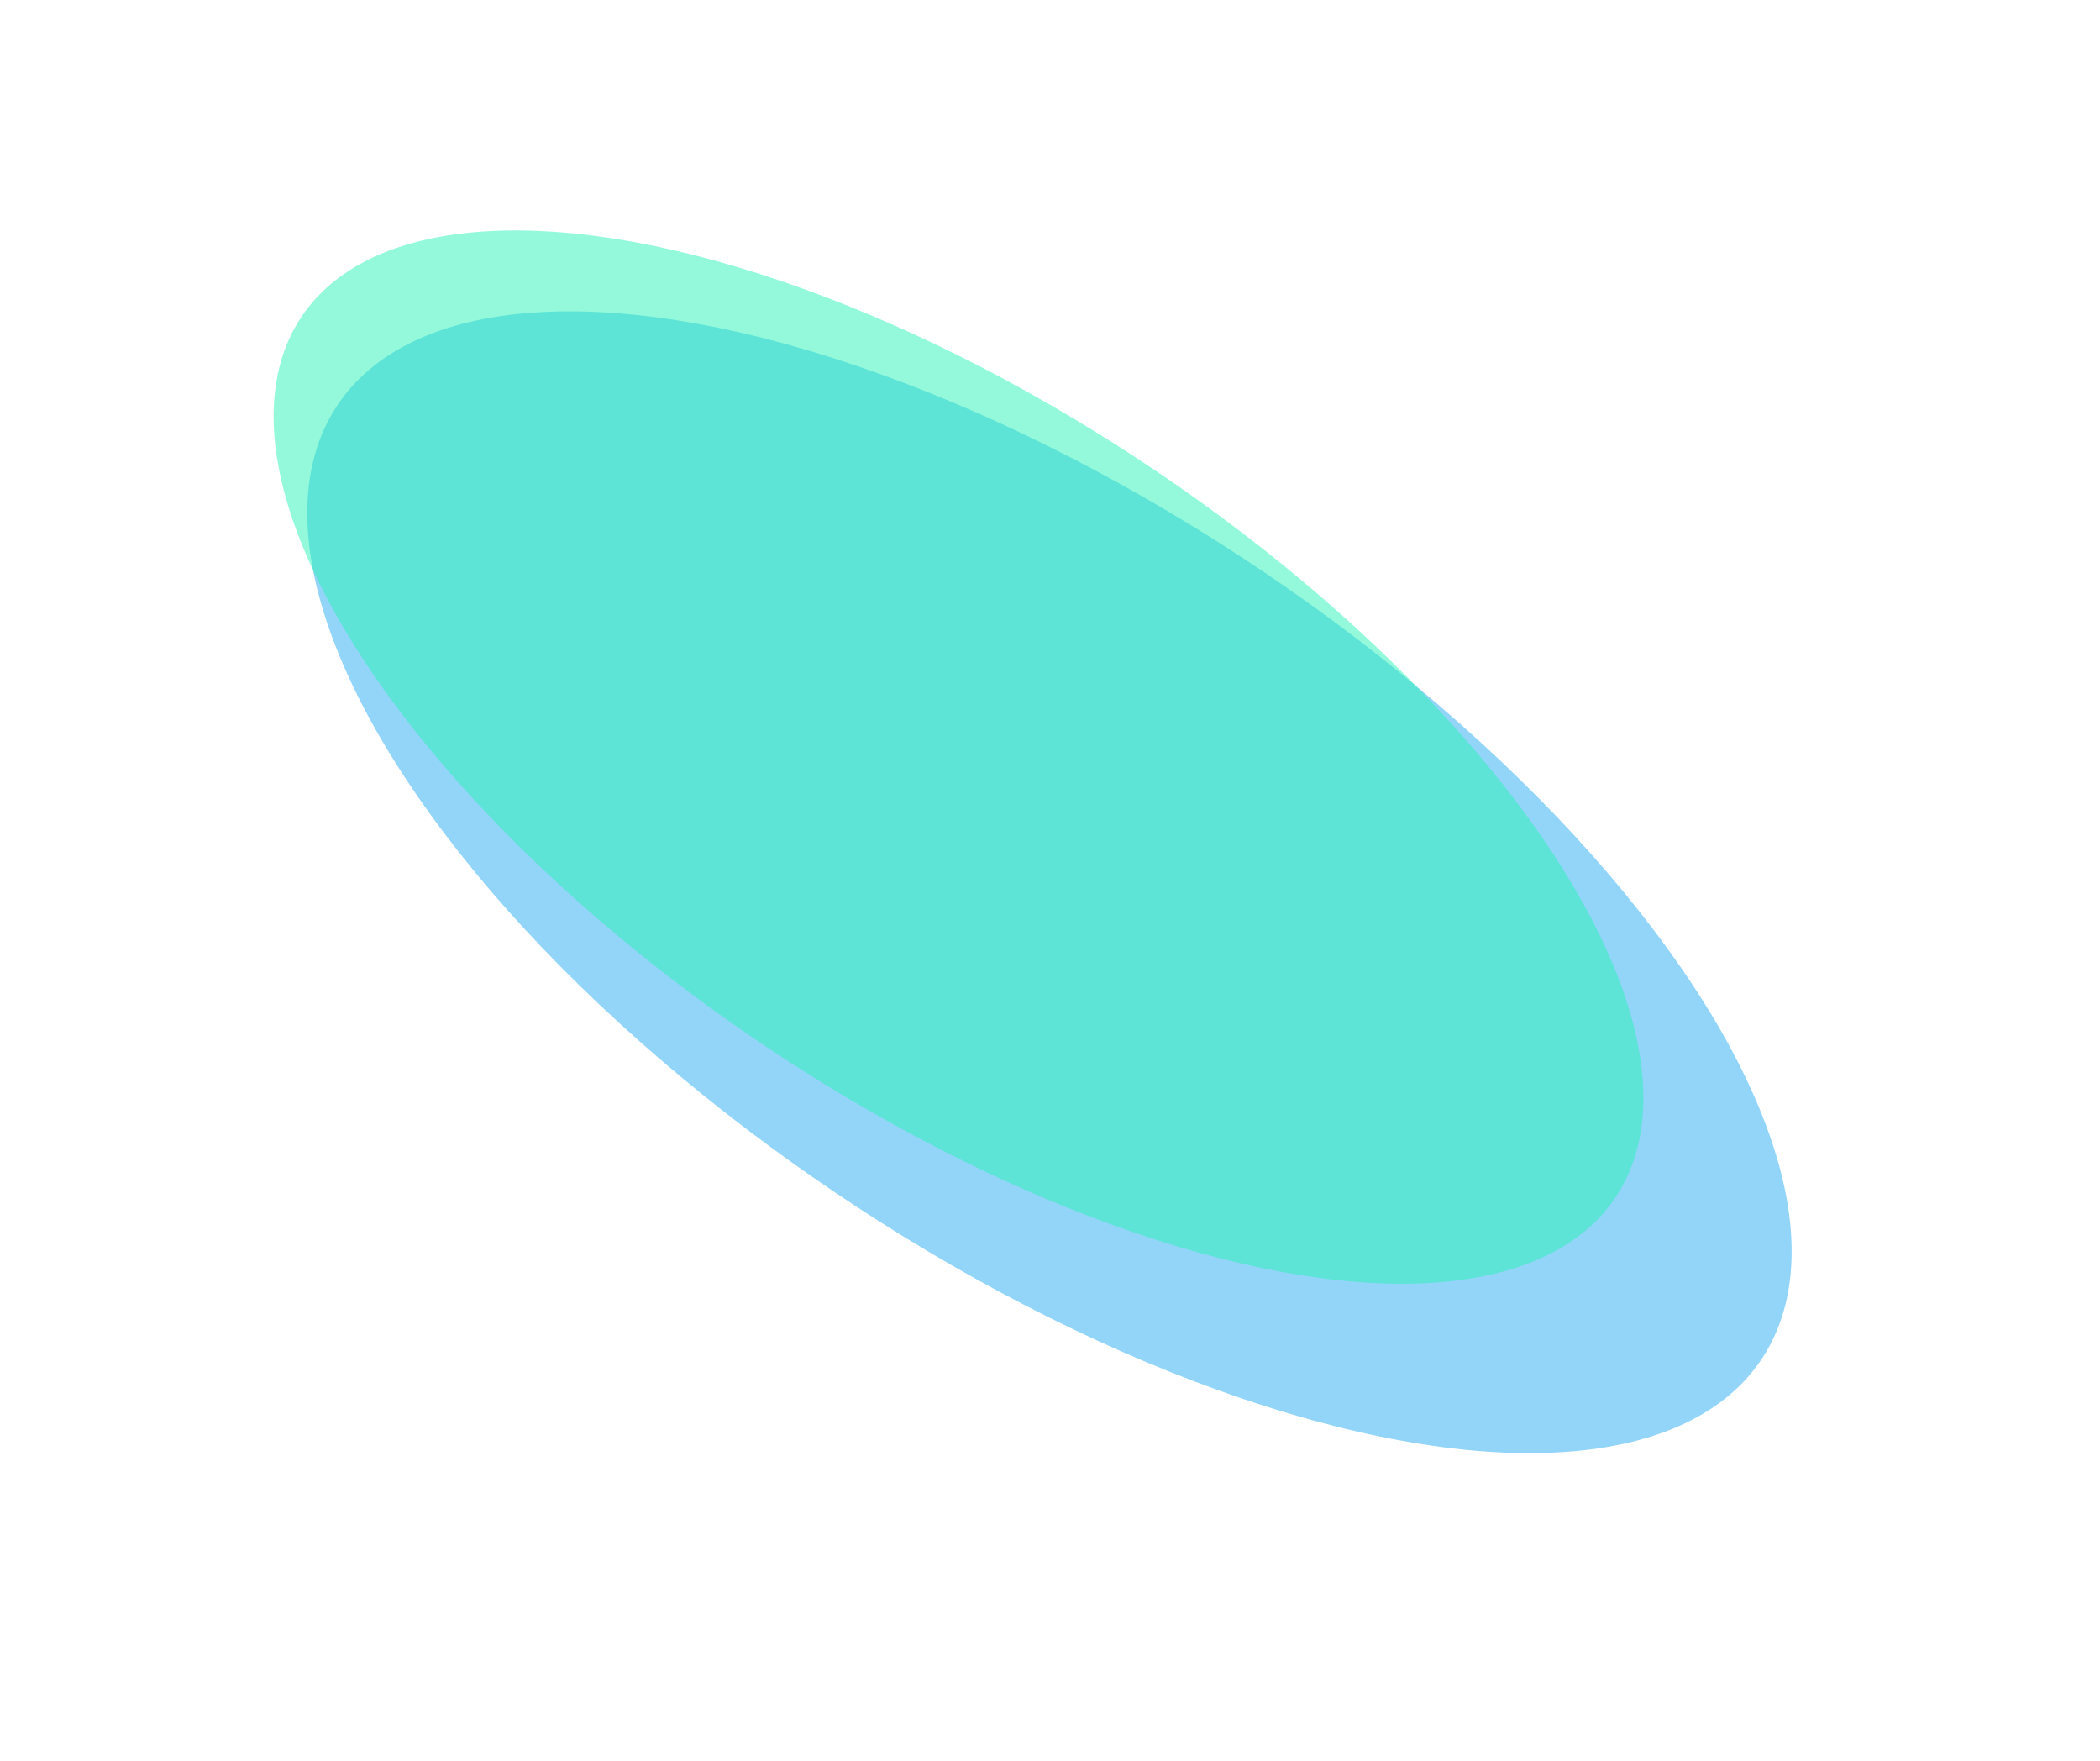
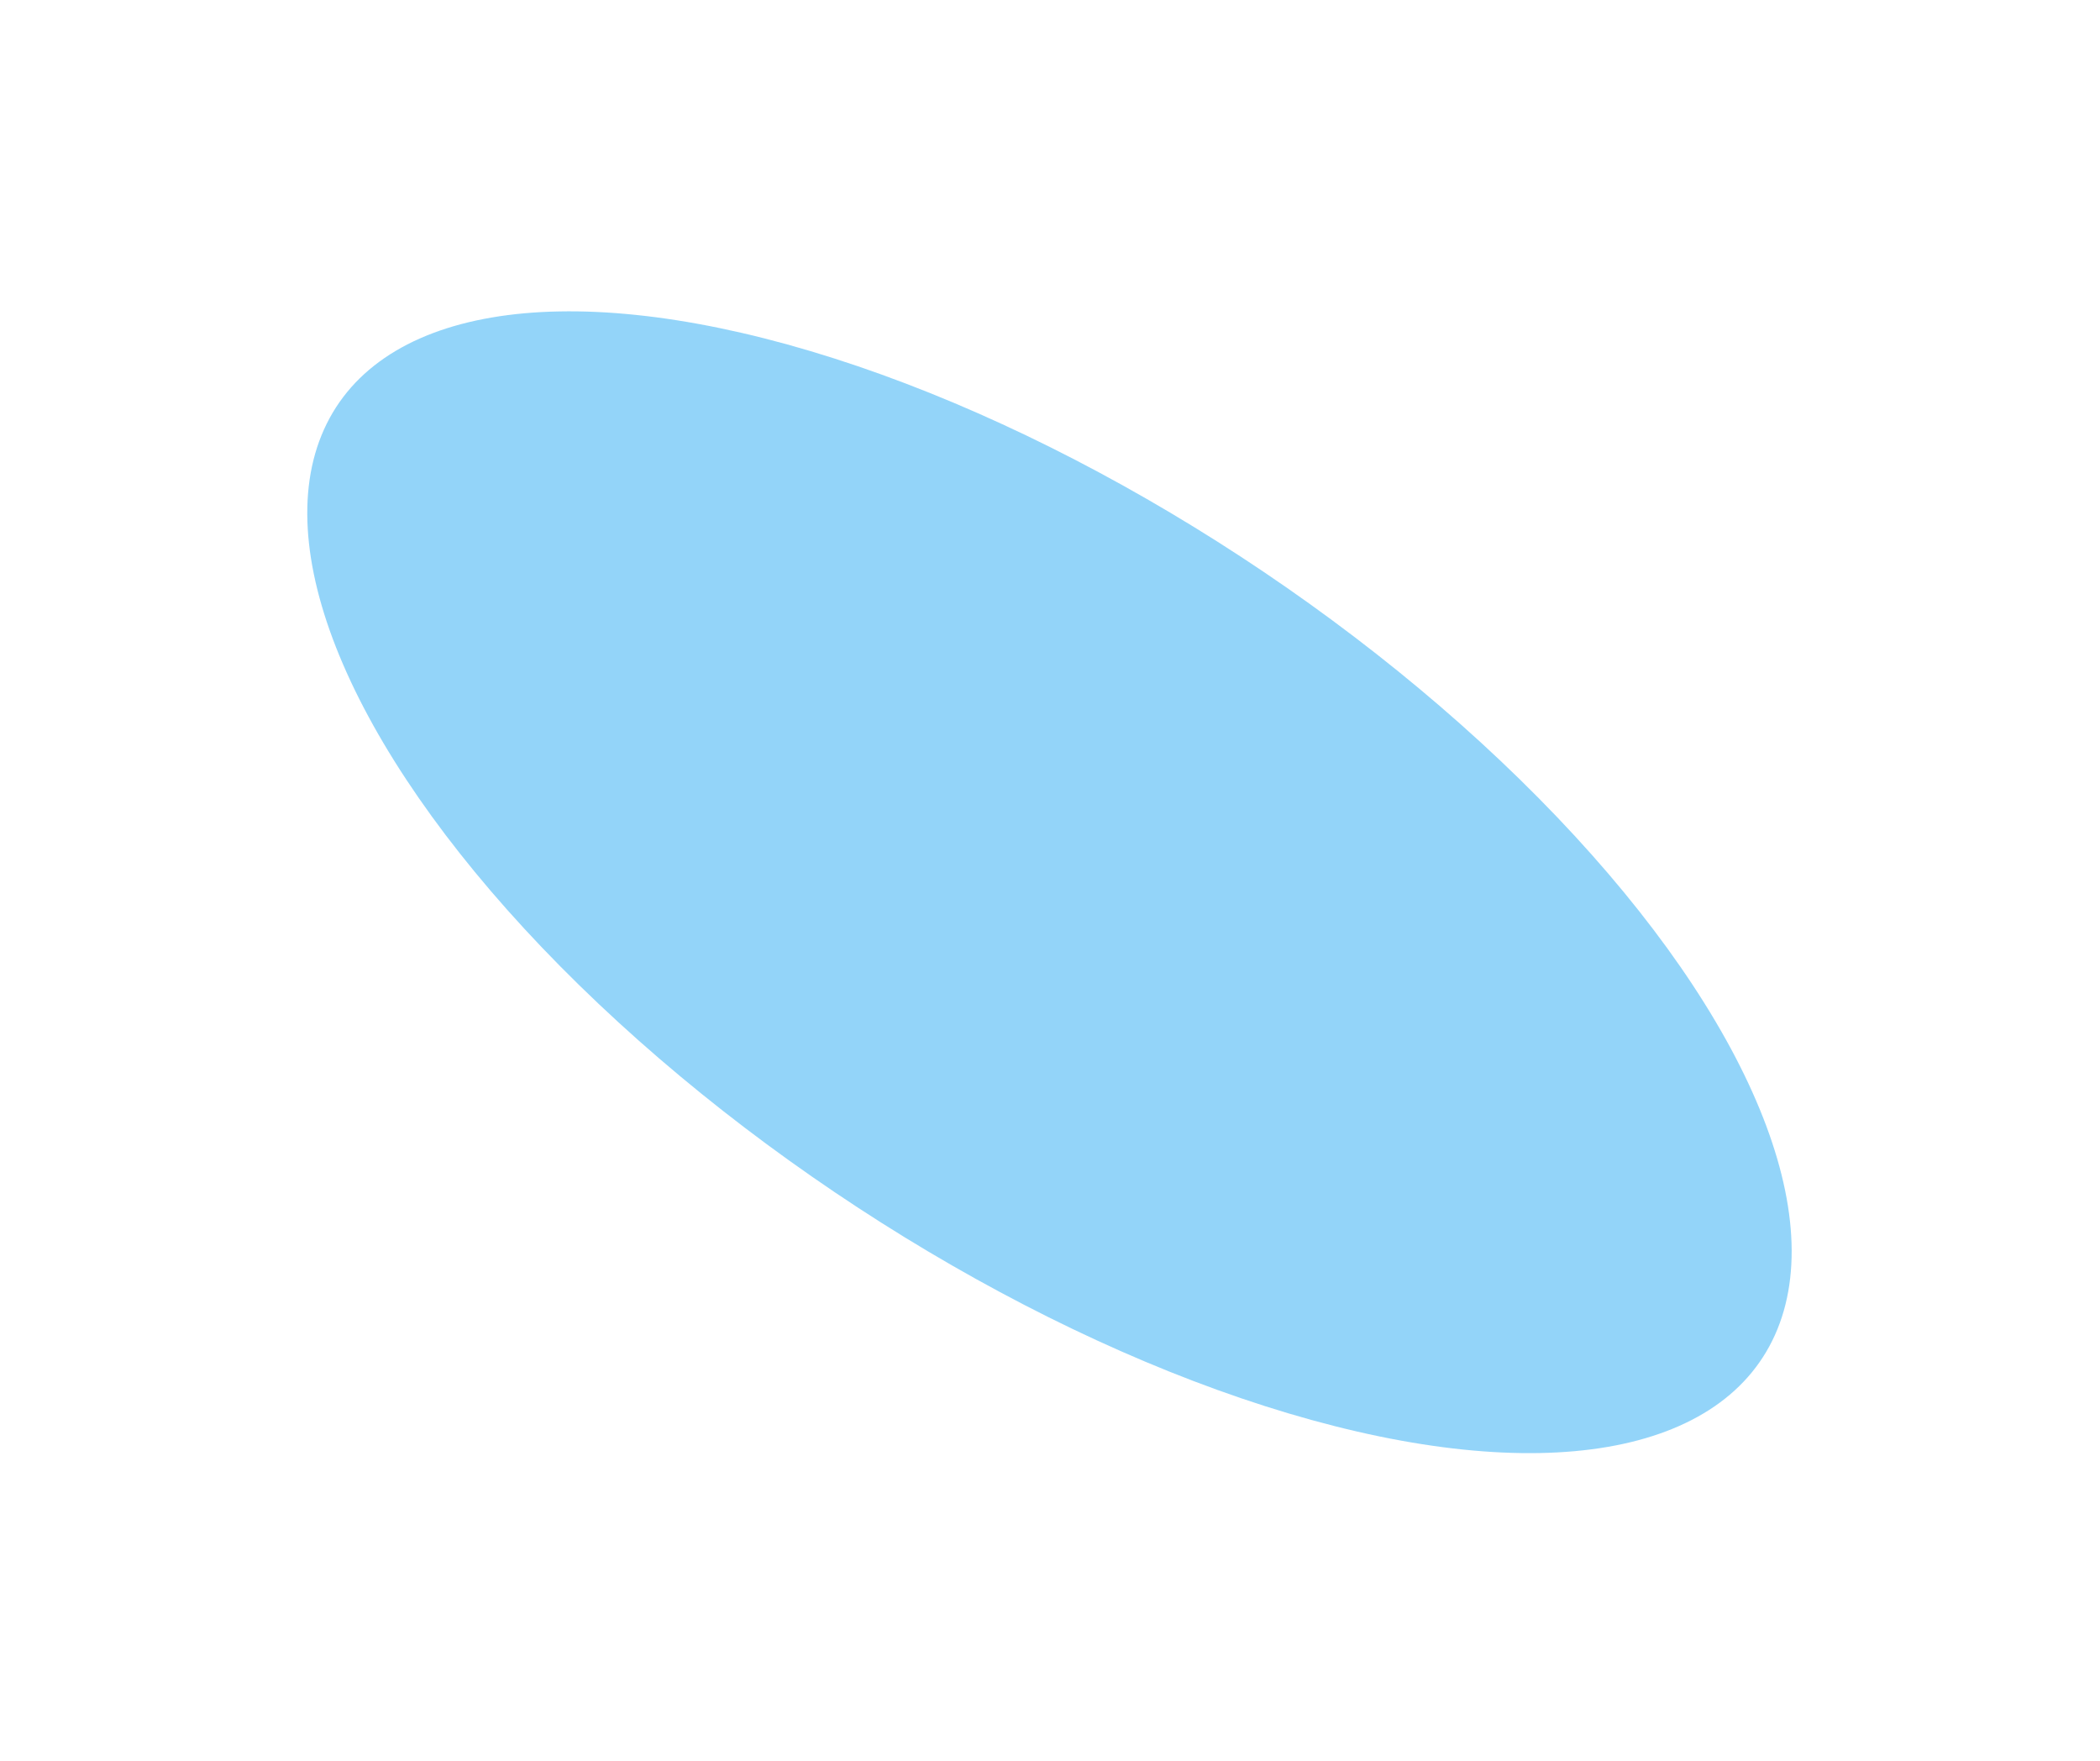
<svg xmlns="http://www.w3.org/2000/svg" width="1369" height="1148" viewBox="0 0 1369 1148" fill="none">
  <g opacity="0.5" filter="url(#filter0_f_546_32)">
    <ellipse rx="557" ry="250" transform="matrix(0.852 0.523 -0.377 0.926 684.156 575.017)" fill="#27AAF3" />
  </g>
  <g opacity="0.5" filter="url(#filter1_f_546_32)">
-     <ellipse rx="514" ry="230.5" transform="matrix(0.852 0.523 -0.377 0.926 624.857 493.455)" fill="#27F3B5" />
-   </g>
+     </g>
  <defs>
    <filter id="filter0_f_546_32" x="0.138" y="2.76" width="1368.04" height="1144.51" filterUnits="userSpaceOnUse" color-interpolation-filters="sRGB">
      <feFlood flood-opacity="0" result="BackgroundImageFix" />
      <feBlend mode="normal" in="SourceGraphic" in2="BackgroundImageFix" result="shape" />
      <feGaussianBlur stdDeviation="100" result="effect1_foregroundBlur_546_32" />
    </filter>
    <filter id="filter1_f_546_32" x="28.219" y="0.051" width="1193.28" height="986.809" filterUnits="userSpaceOnUse" color-interpolation-filters="sRGB">
      <feFlood flood-opacity="0" result="BackgroundImageFix" />
      <feBlend mode="normal" in="SourceGraphic" in2="BackgroundImageFix" result="shape" />
      <feGaussianBlur stdDeviation="75" result="effect1_foregroundBlur_546_32" />
    </filter>
  </defs>
</svg>